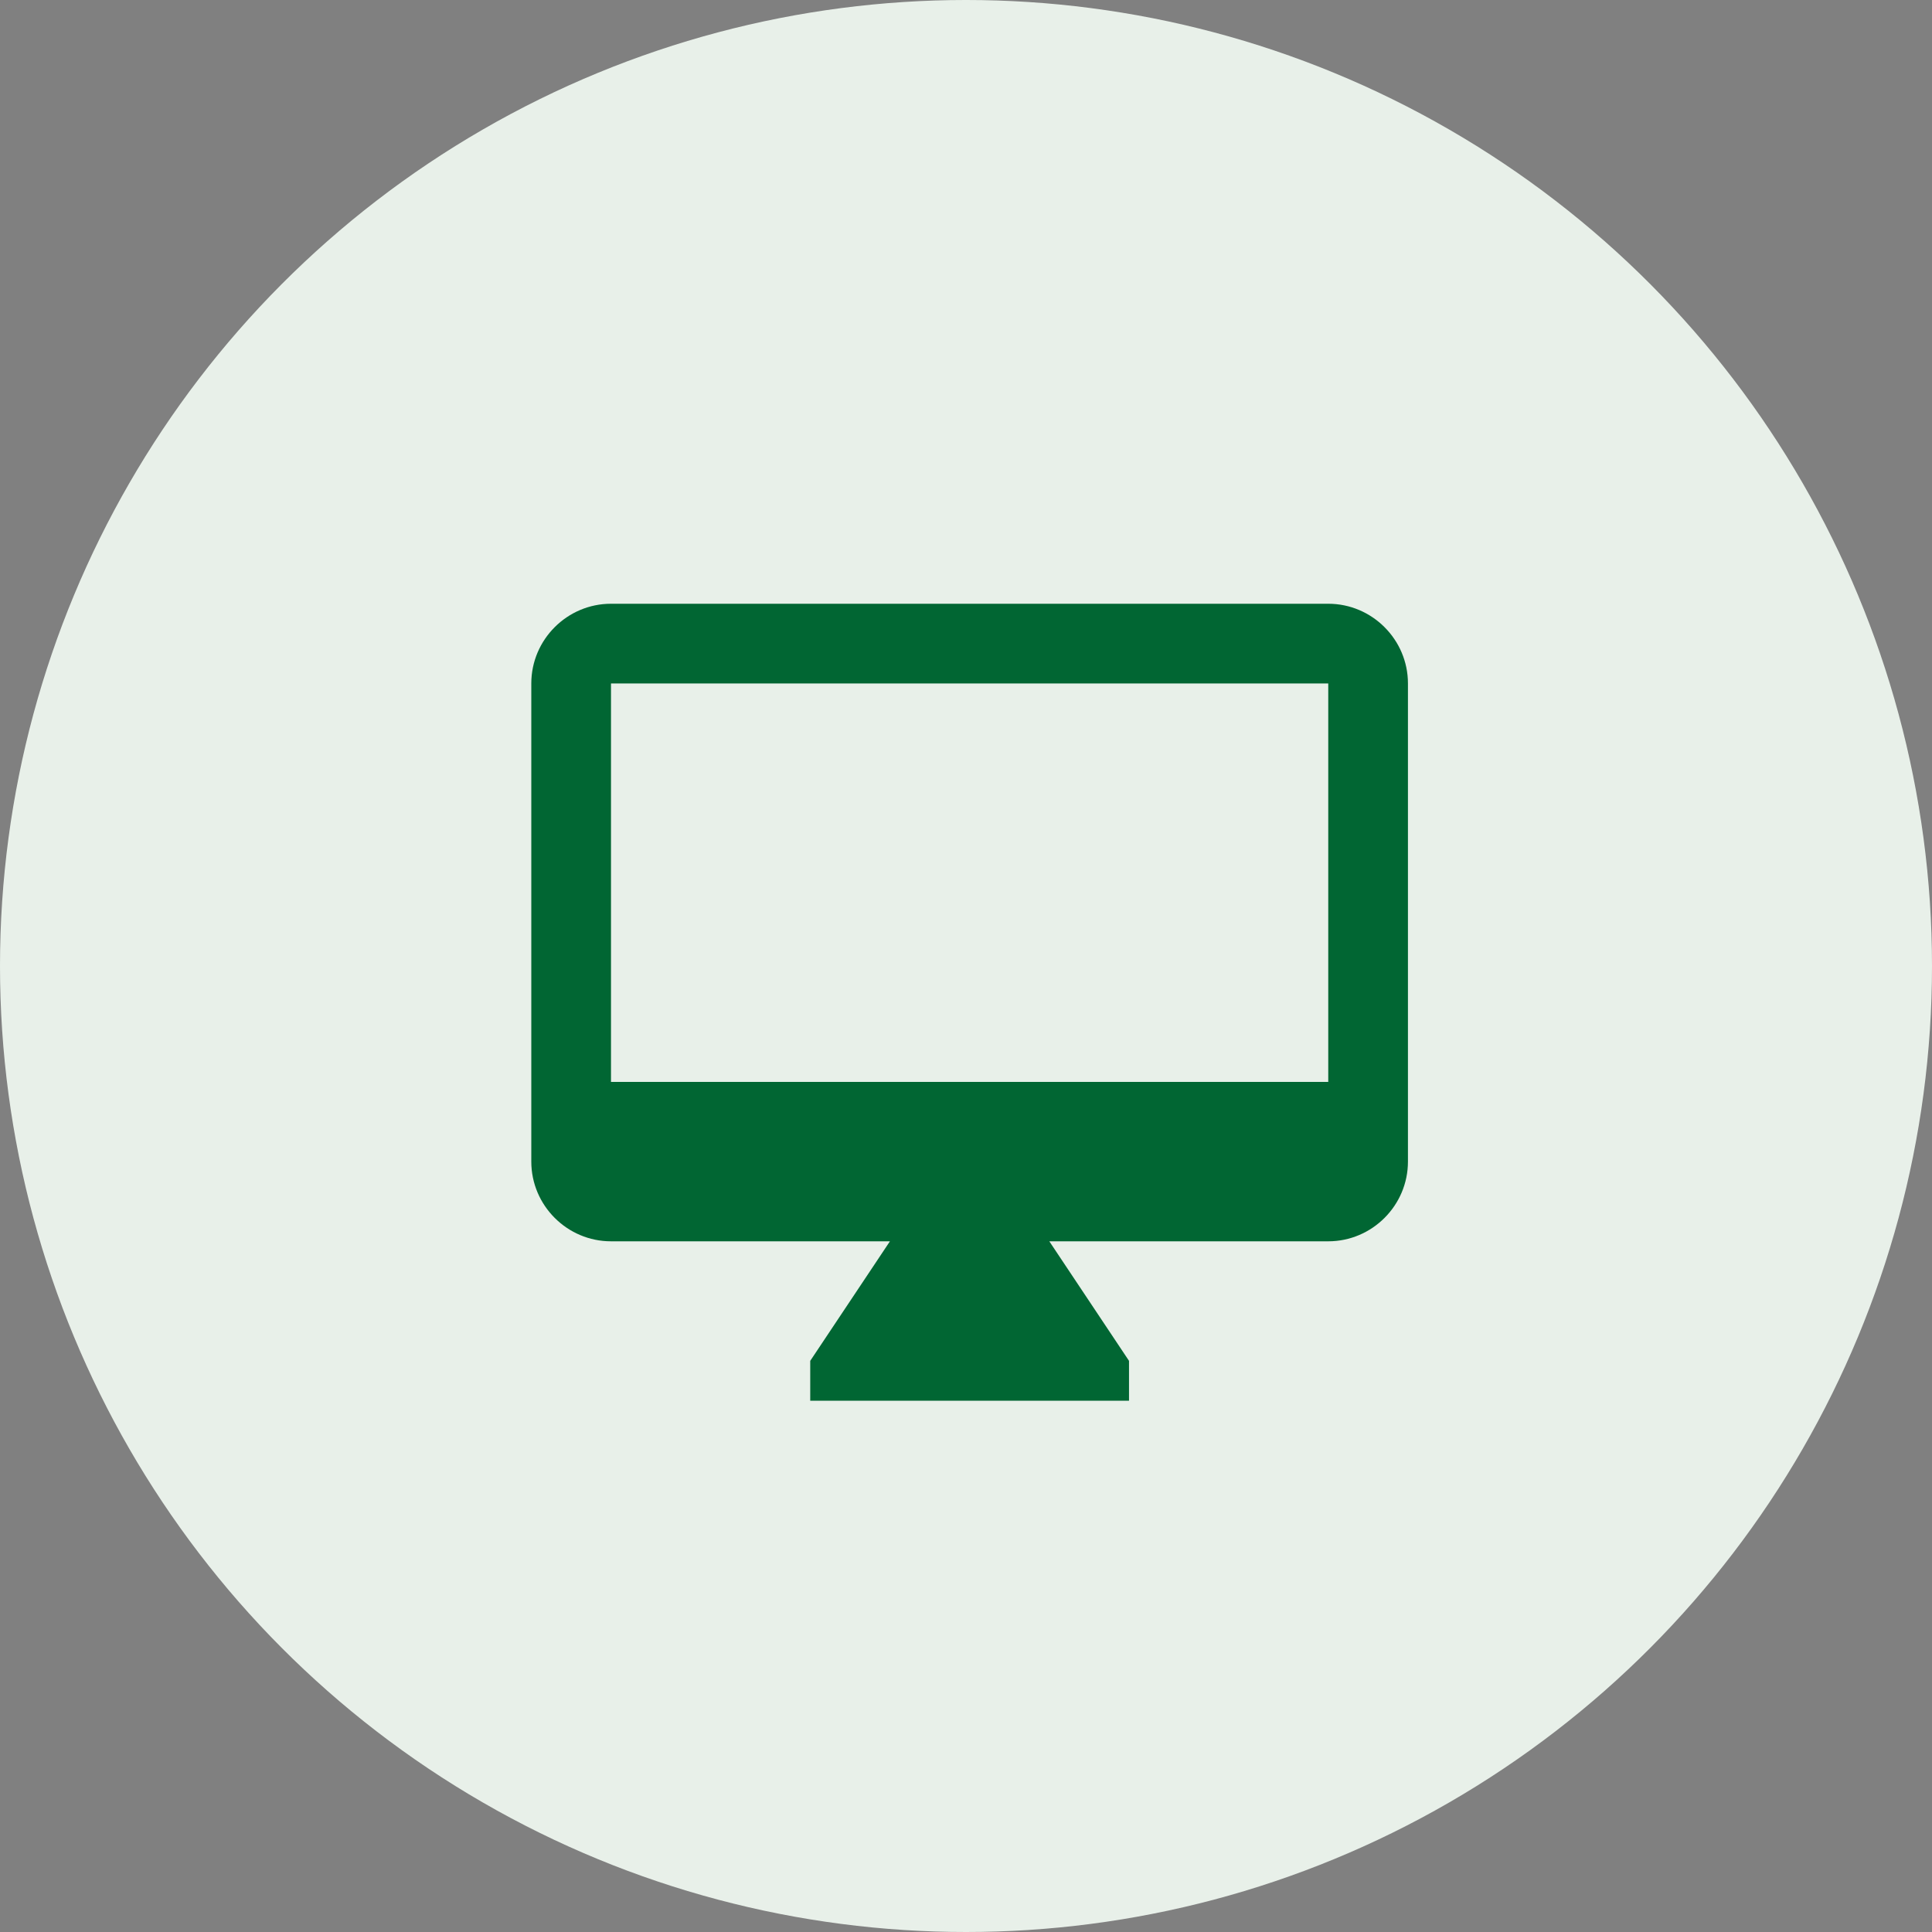
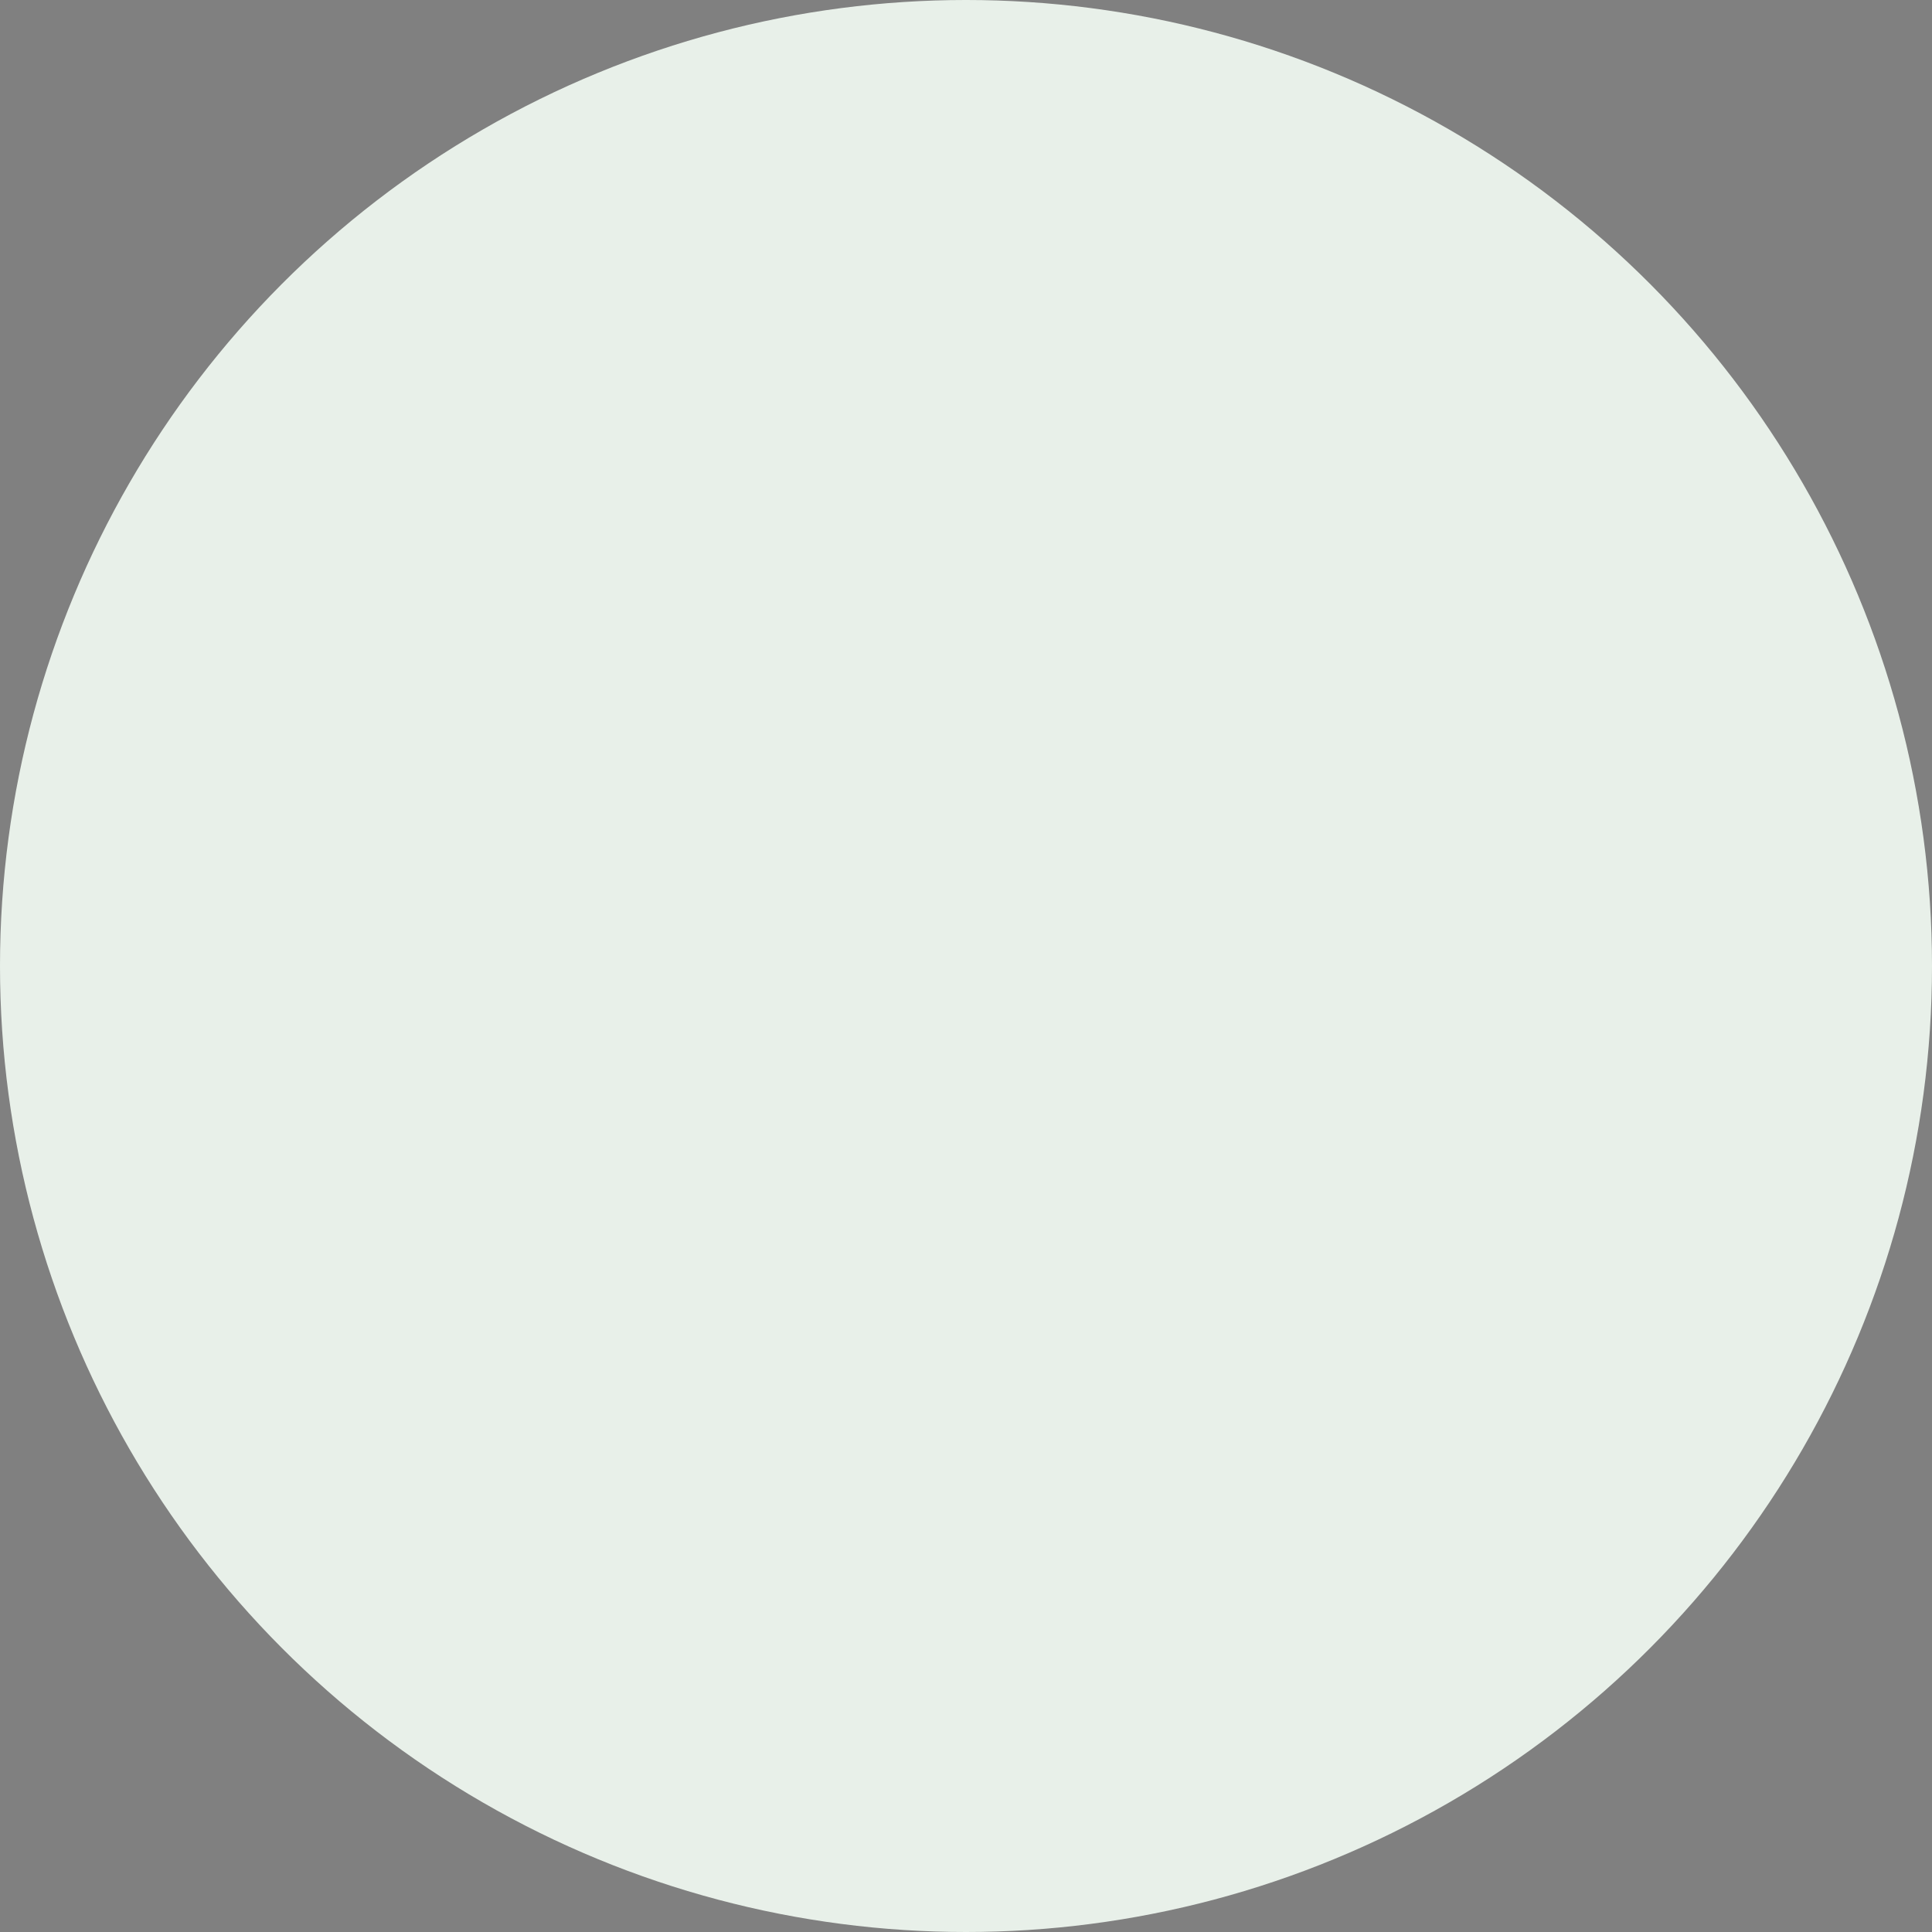
<svg xmlns="http://www.w3.org/2000/svg" fill="none" viewBox="0 0 80 80">
  <rect x="0" y="0" width="80" height="80" fill="#808080" stroke="none" />
  <circle cx="40" cy="40" fill="#e8f0e9" r="40" />
-   <path d="m55 25h-29.7c-1.815 0-3.3 1.485-3.3 3.3v19.8c0 1.815 1.485 3.3 3.3 3.3h11.55l-3.3 4.95v1.65h13.2v-1.65l-3.3-4.95h11.55c1.815 0 3.3-1.485 3.3-3.3v-19.8c0-1.815-1.485-3.3-3.3-3.3zm0 19.8h-29.7v-16.5h29.7z" fill="#016633" />
</svg>